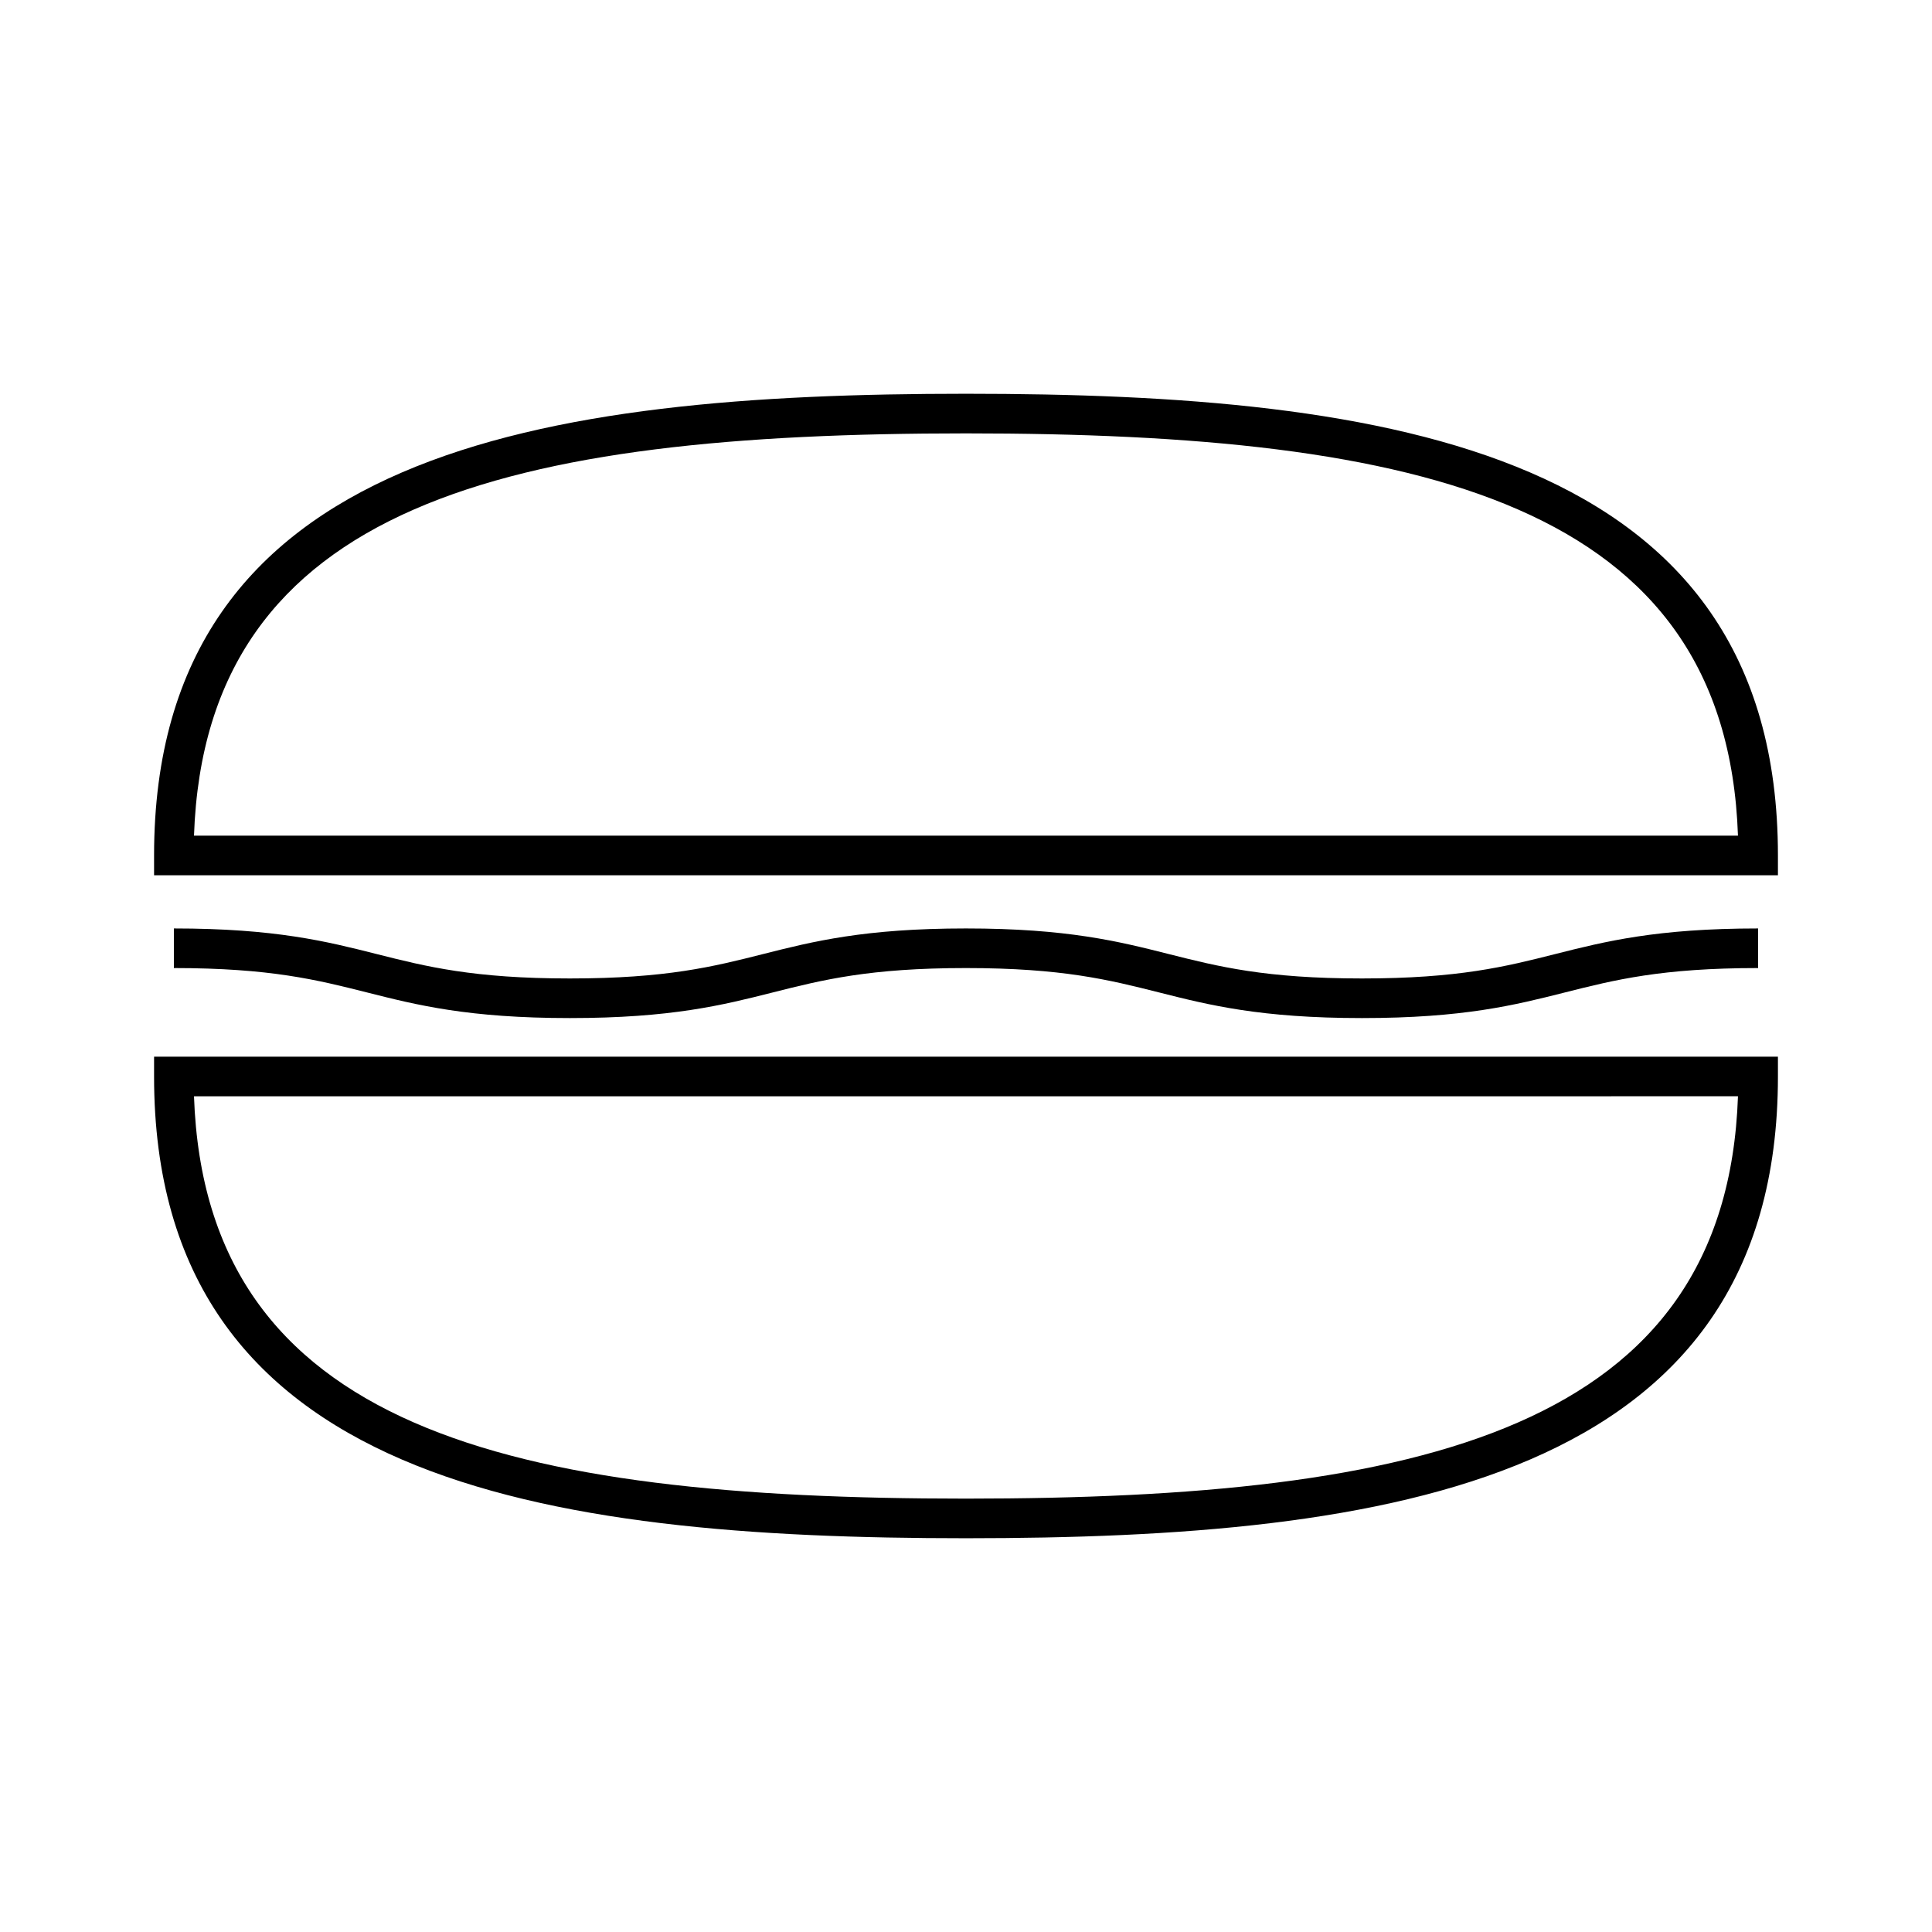
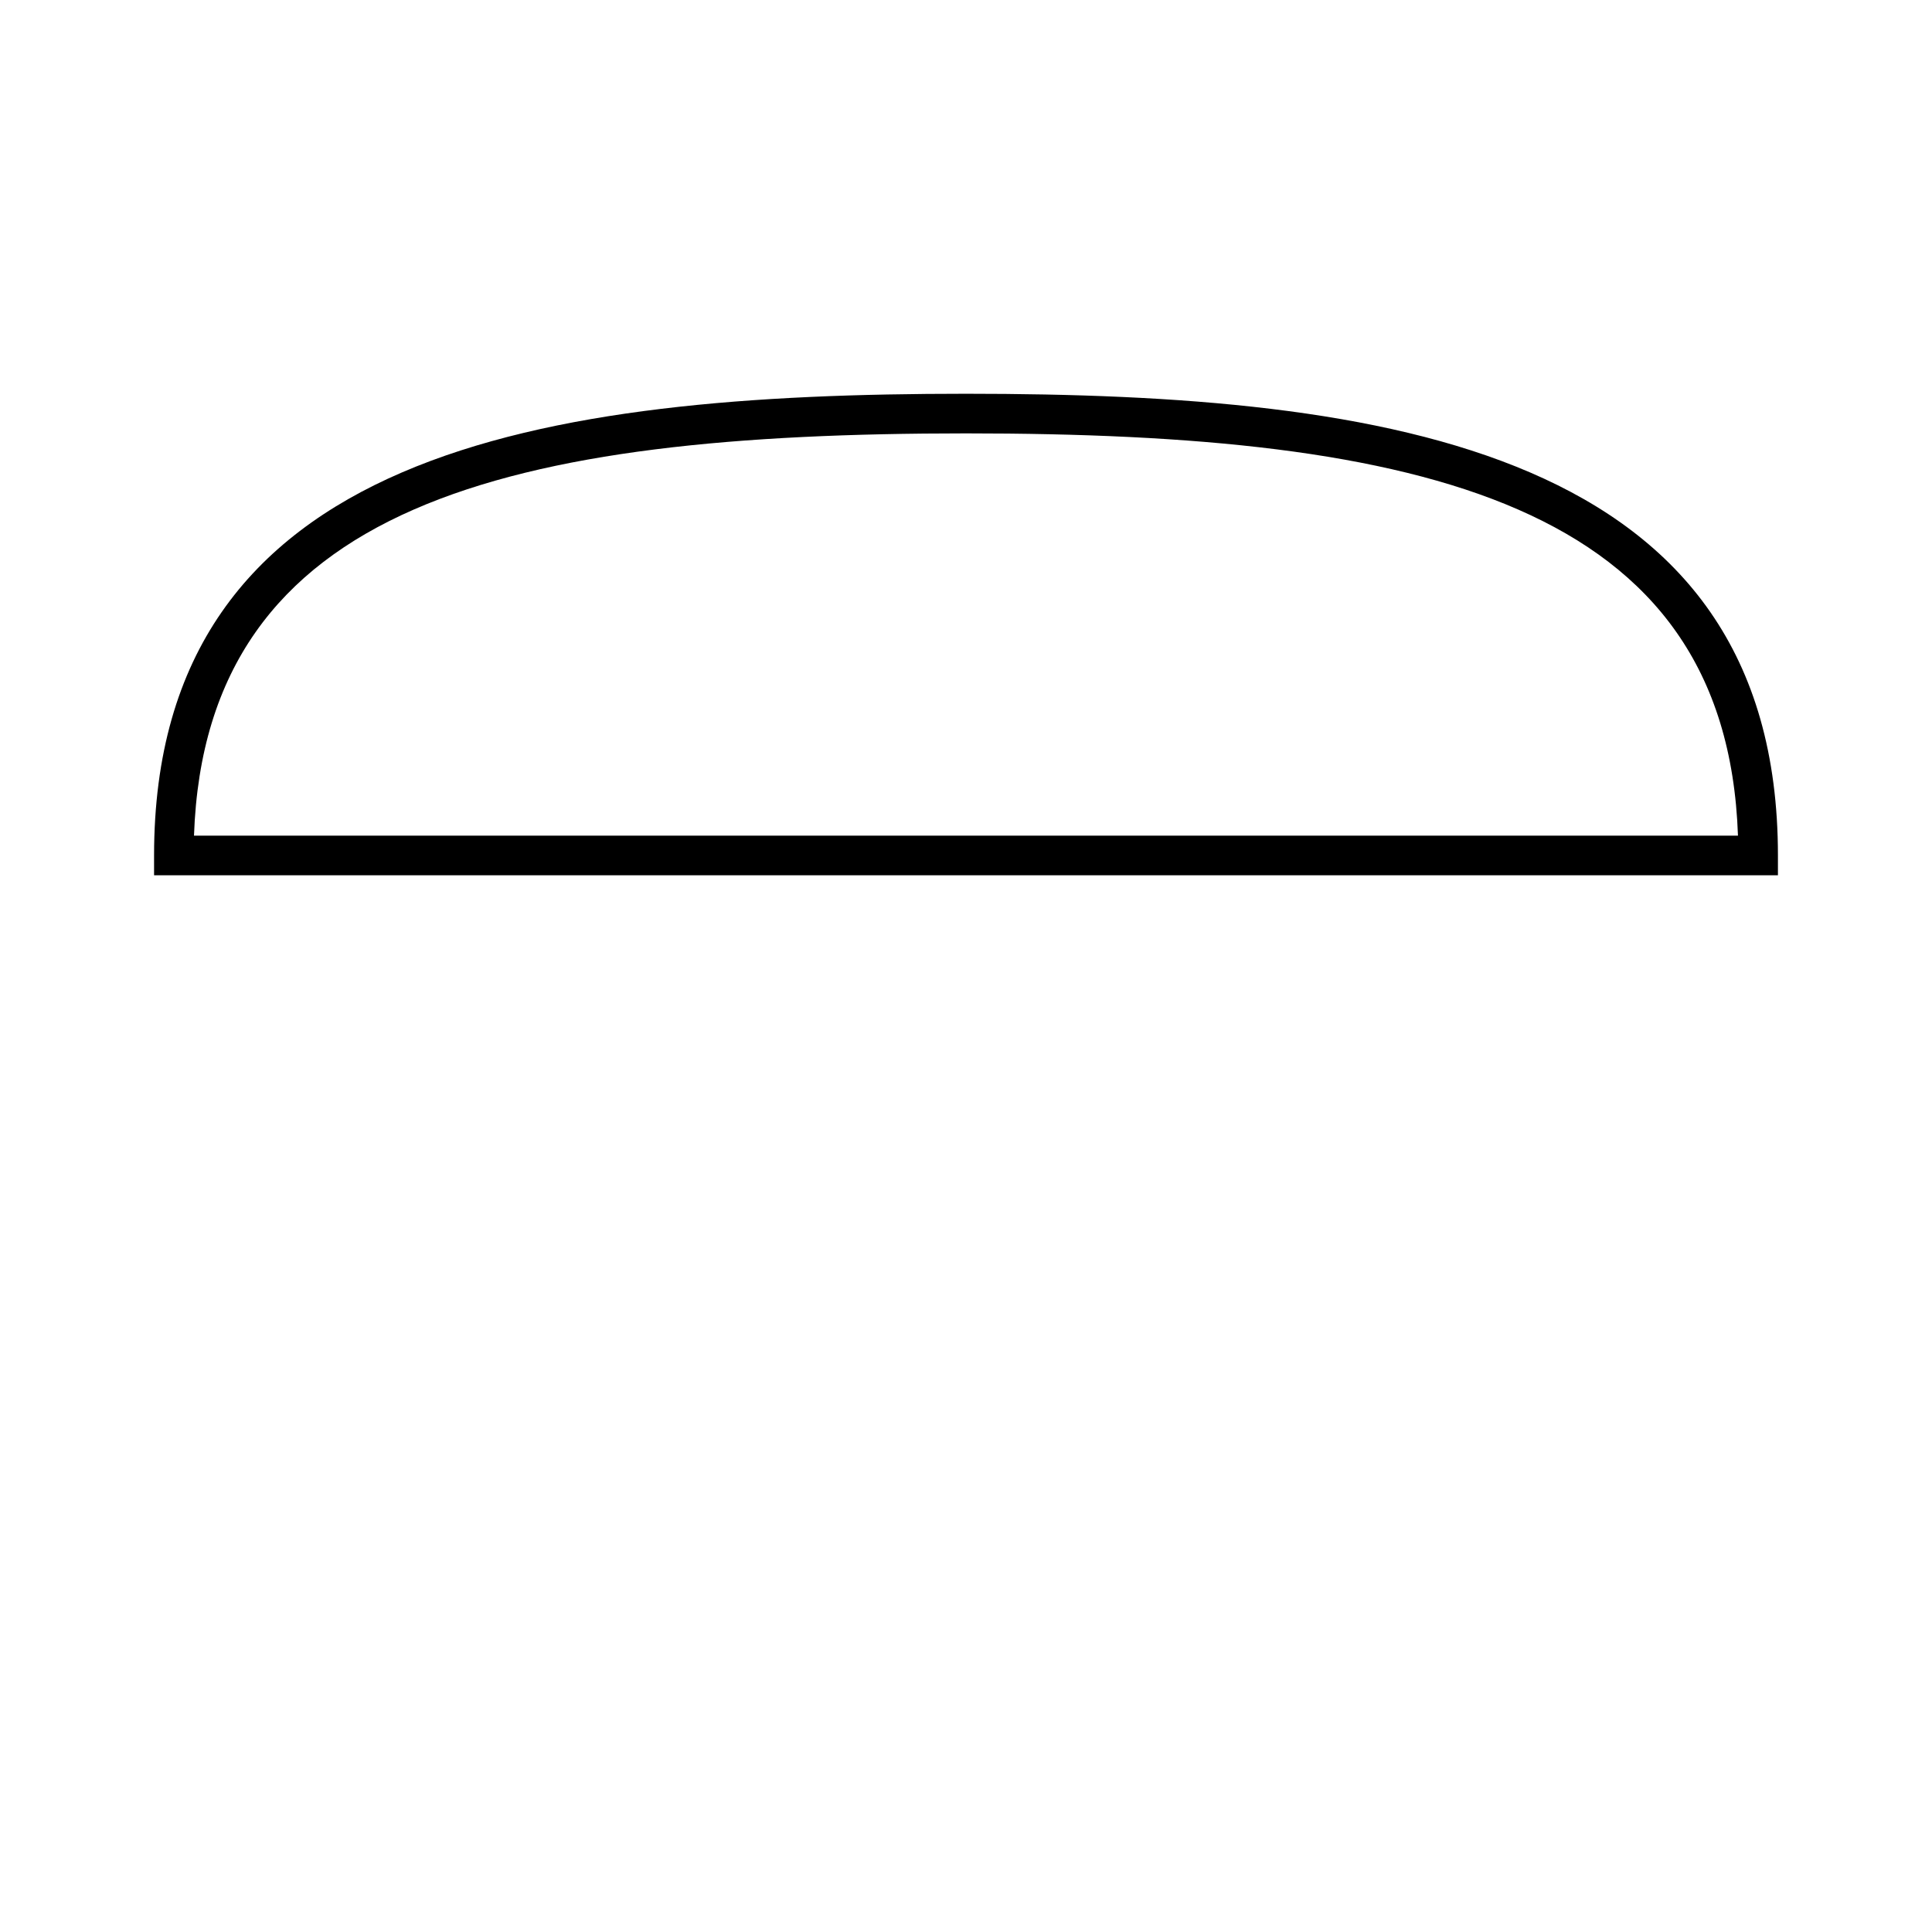
<svg xmlns="http://www.w3.org/2000/svg" fill="#000000" width="800px" height="800px" version="1.1" viewBox="144 144 512 512">
  <g>
    <path d="m400 248.35c-111.75 0-215.17 14.824-215.17 122.36v5.246h430.34v-5.246c0-107.54-103.41-122.36-215.17-122.36zm-204.59 117.11c3.055-88.32 84.078-106.61 204.59-106.61 120.5 0 201.53 18.293 204.58 106.61z" />
-     <path d="m184.83 429.28c0 107.54 103.41 122.37 215.16 122.37 111.76-0.004 215.18-14.84 215.18-122.37v-5.246h-430.34zm419.75 5.242c-3.055 88.32-84.078 106.62-204.59 106.63-120.5 0-201.52-18.293-204.58-106.62z" />
-     <path d="m348.79 407.01c13.168-3.328 25.605-6.465 51.188-6.465 25.59 0 38.031 3.144 51.199 6.465 13.215 3.344 26.875 6.789 53.766 6.789 26.895 0 40.562-3.449 53.77-6.789 13.172-3.328 25.609-6.465 51.203-6.465v-10.496c-26.895 0-40.562 3.449-53.777 6.789-13.172 3.328-25.609 6.465-51.199 6.465s-38.027-3.144-51.195-6.465c-13.215-3.344-26.875-6.789-53.77-6.789-26.891 0-40.551 3.449-53.762 6.789-13.168 3.328-25.605 6.465-51.188 6.465-25.586 0-38.023-3.144-51.188-6.465-13.215-3.344-26.871-6.789-53.762-6.789v10.496c25.586 0 38.023 3.144 51.188 6.465 13.215 3.344 26.871 6.789 53.762 6.789 26.895 0 40.555-3.449 53.766-6.789z" />
  </g>
</svg>